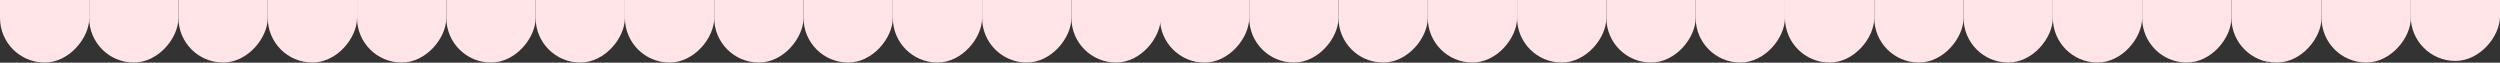
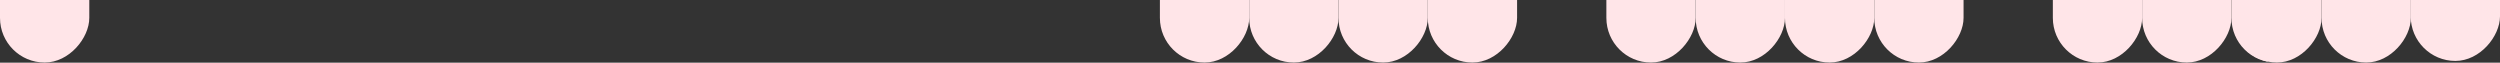
<svg xmlns="http://www.w3.org/2000/svg" width="1555" height="39" viewBox="0 0 1555 39" fill="none">
  <rect x="0" y="0" width="1555" height="39" fill="#333333" stroke="none" />
  <g clip-path="url(#clip0_2135_83)">
    <g clip-path="url(#clip1_2135_83)">
-       <rect width="55.542" height="76.904" rx="27.771" transform="matrix(1 0 0 -1 55.457 38.9)" fill="#FFE5E8" />
      <rect width="55.542" height="76.904" rx="27.771" transform="matrix(1 0 0 -1 111 38.9)" fill="#FFE5E8" />
      <rect width="55.542" height="76.904" rx="27.771" transform="matrix(1 0 0 -1 166.539 38.9)" fill="#FFE5E8" />
      <rect width="55.542" height="76.904" rx="27.771" transform="matrix(1 0 0 -1 222.082 38.9)" fill="#FFE5E8" />
      <rect width="55.542" height="76.904" rx="27.771" transform="matrix(1 0 0 -1 277.625 38.9)" fill="#FFE5E8" />
      <rect width="55.542" height="76.904" rx="27.771" transform="matrix(1 0 0 -1 333.164 38.9)" fill="#FFE5E8" />
      <rect width="55.542" height="76.904" rx="27.771" transform="matrix(1 0 0 -1 388.707 38.9)" fill="#FFE5E8" />
      <rect width="55.542" height="76.904" rx="27.771" transform="matrix(1 0 0 -1 444.249 38.9)" fill="#FFE5E8" />
      <rect width="55.542" height="76.904" rx="27.771" transform="matrix(1 0 0 -1 499.79 38.9)" fill="#FFE5E8" />
      <rect width="55.542" height="76.904" rx="27.771" transform="matrix(1 0 0 -1 555.332 38.9)" fill="#FFE5E8" />
      <rect width="55.542" height="76.904" rx="27.771" transform="matrix(1 0 0 -1 610.874 38.9)" fill="#FFE5E8" />
      <rect width="55.542" height="76.904" rx="27.771" transform="matrix(1 0 0 -1 666.414 38.9)" fill="#FFE5E8" />
      <rect width="55.542" height="76.904" rx="27.771" transform="matrix(1 0 0 -1 721.957 38.9)" fill="#FFE5E8" />
    </g>
    <rect width="55.542" height="76.904" rx="27.771" transform="matrix(1 0 0 -1 0 38.9)" fill="#FFE5E8" />
    <rect width="55.542" height="76.904" rx="27.771" transform="matrix(1 0 0 -1 1388.46 38.9)" fill="#FFE5E8" />
    <rect width="55.542" height="76.904" rx="27.771" transform="matrix(1 0 0 -1 1444 38.9)" fill="#FFE5E8" />
    <rect width="55.542" height="76.904" rx="27.771" transform="matrix(1 0 0 -1 1499.46 37.9)" fill="#FFE5E8" />
    <g clip-path="url(#clip2_2135_83)">
      <rect width="55.542" height="76.904" rx="27.771" transform="matrix(1 0 0 -1 721.457 38.9)" fill="#FFE5E8" />
      <rect width="55.542" height="76.904" rx="27.771" transform="matrix(1 0 0 -1 777 38.9)" fill="#FFE5E8" />
      <rect width="55.542" height="76.904" rx="27.771" transform="matrix(1 0 0 -1 832.539 38.9)" fill="#FFE5E8" />
      <rect width="55.542" height="76.904" rx="27.771" transform="matrix(1 0 0 -1 888.082 38.9)" fill="#FFE5E8" />
-       <rect width="55.542" height="76.904" rx="27.771" transform="matrix(1 0 0 -1 943.625 38.9)" fill="#FFE5E8" />
      <rect width="55.542" height="76.904" rx="27.771" transform="matrix(1 0 0 -1 999.164 38.9)" fill="#FFE5E8" />
      <rect width="55.542" height="76.904" rx="27.771" transform="matrix(1 0 0 -1 1054.71 38.9)" fill="#FFE5E8" />
      <rect width="55.542" height="76.904" rx="27.771" transform="matrix(1 0 0 -1 1110.25 38.9)" fill="#FFE5E8" />
      <rect width="55.542" height="76.904" rx="27.771" transform="matrix(1 0 0 -1 1165.79 38.9)" fill="#FFE5E8" />
-       <rect width="55.542" height="76.904" rx="27.771" transform="matrix(1 0 0 -1 1221.33 38.9)" fill="#FFE5E8" />
      <rect width="55.542" height="76.904" rx="27.771" transform="matrix(1 0 0 -1 1276.87 38.9)" fill="#FFE5E8" />
      <rect width="55.542" height="76.904" rx="27.771" transform="matrix(1 0 0 -1 1332.41 38.9)" fill="#FFE5E8" />
      <rect width="55.542" height="76.904" rx="27.771" transform="matrix(1 0 0 -1 1387.96 38.9)" fill="#FFE5E8" />
    </g>
  </g>
  <defs>
    <clipPath id="clip0_2135_83">
      <rect width="1555" height="39" fill="white" transform="matrix(1 0 0 -1 0 39)" />
    </clipPath>
    <clipPath id="clip1_2135_83">
-       <rect width="689" height="77" fill="white" transform="matrix(1 0 0 -1 55.457 38.9)" />
-     </clipPath>
+       </clipPath>
    <clipPath id="clip2_2135_83">
      <rect width="689" height="77" fill="white" transform="matrix(1 0 0 -1 721.457 38.9)" />
    </clipPath>
  </defs>
</svg>